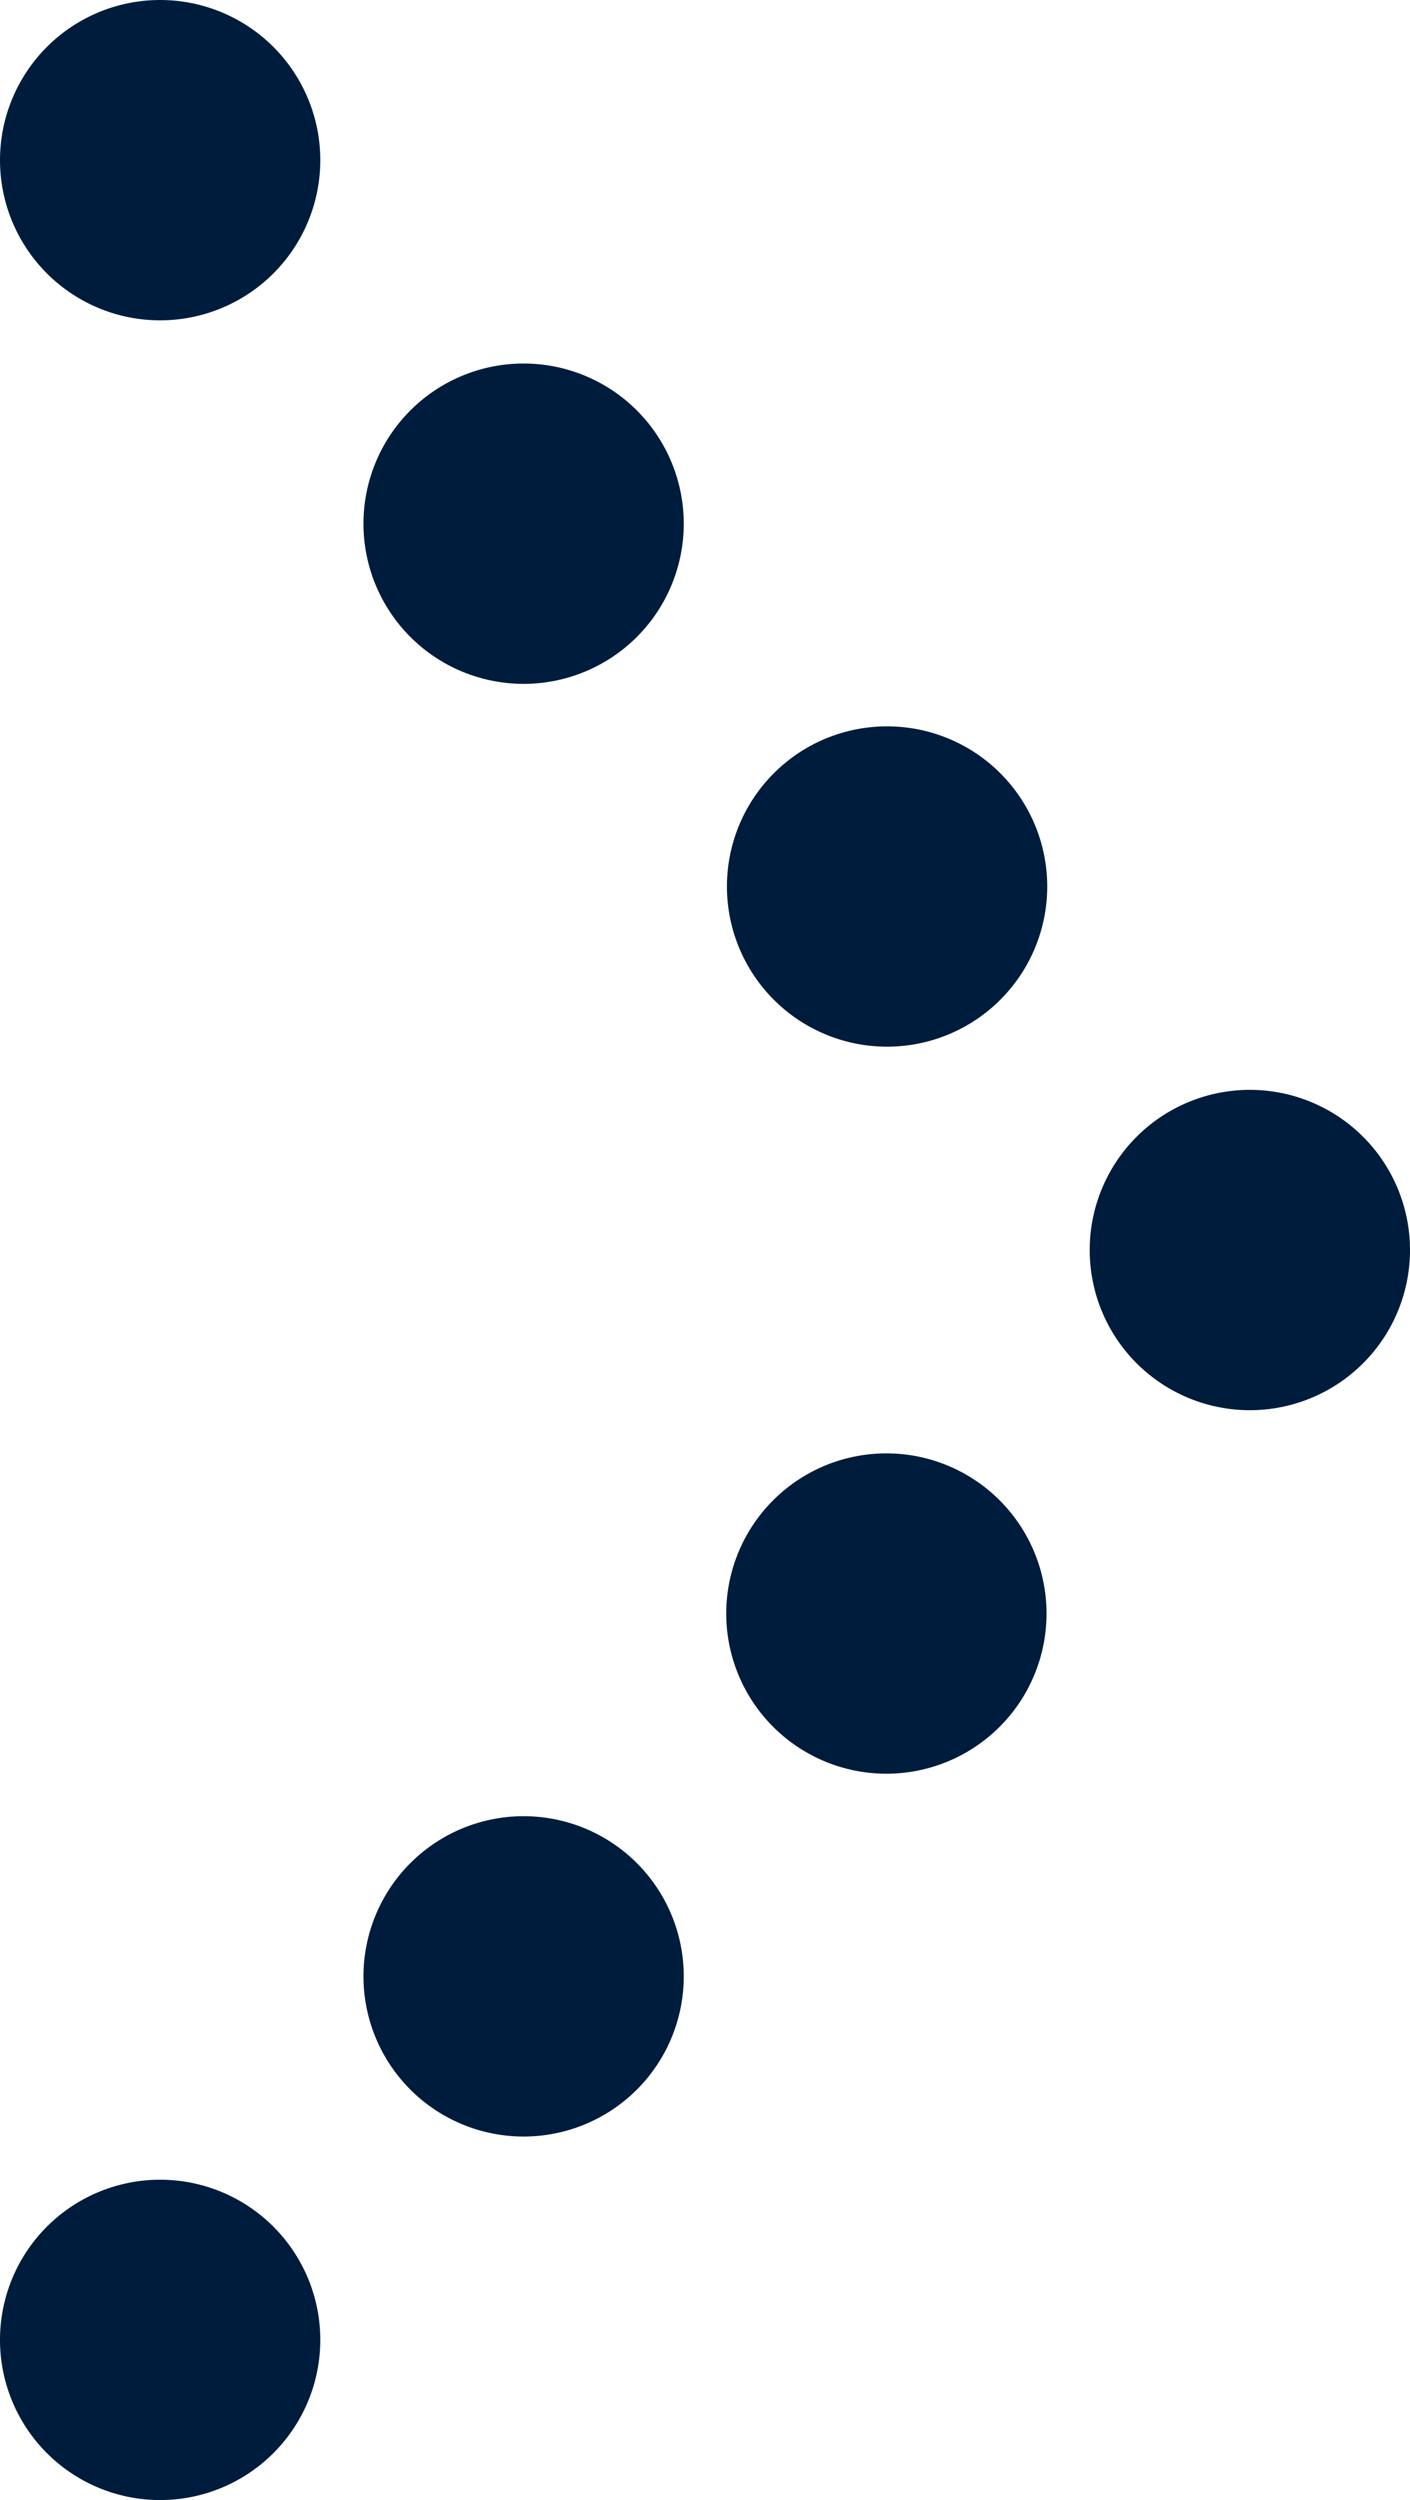
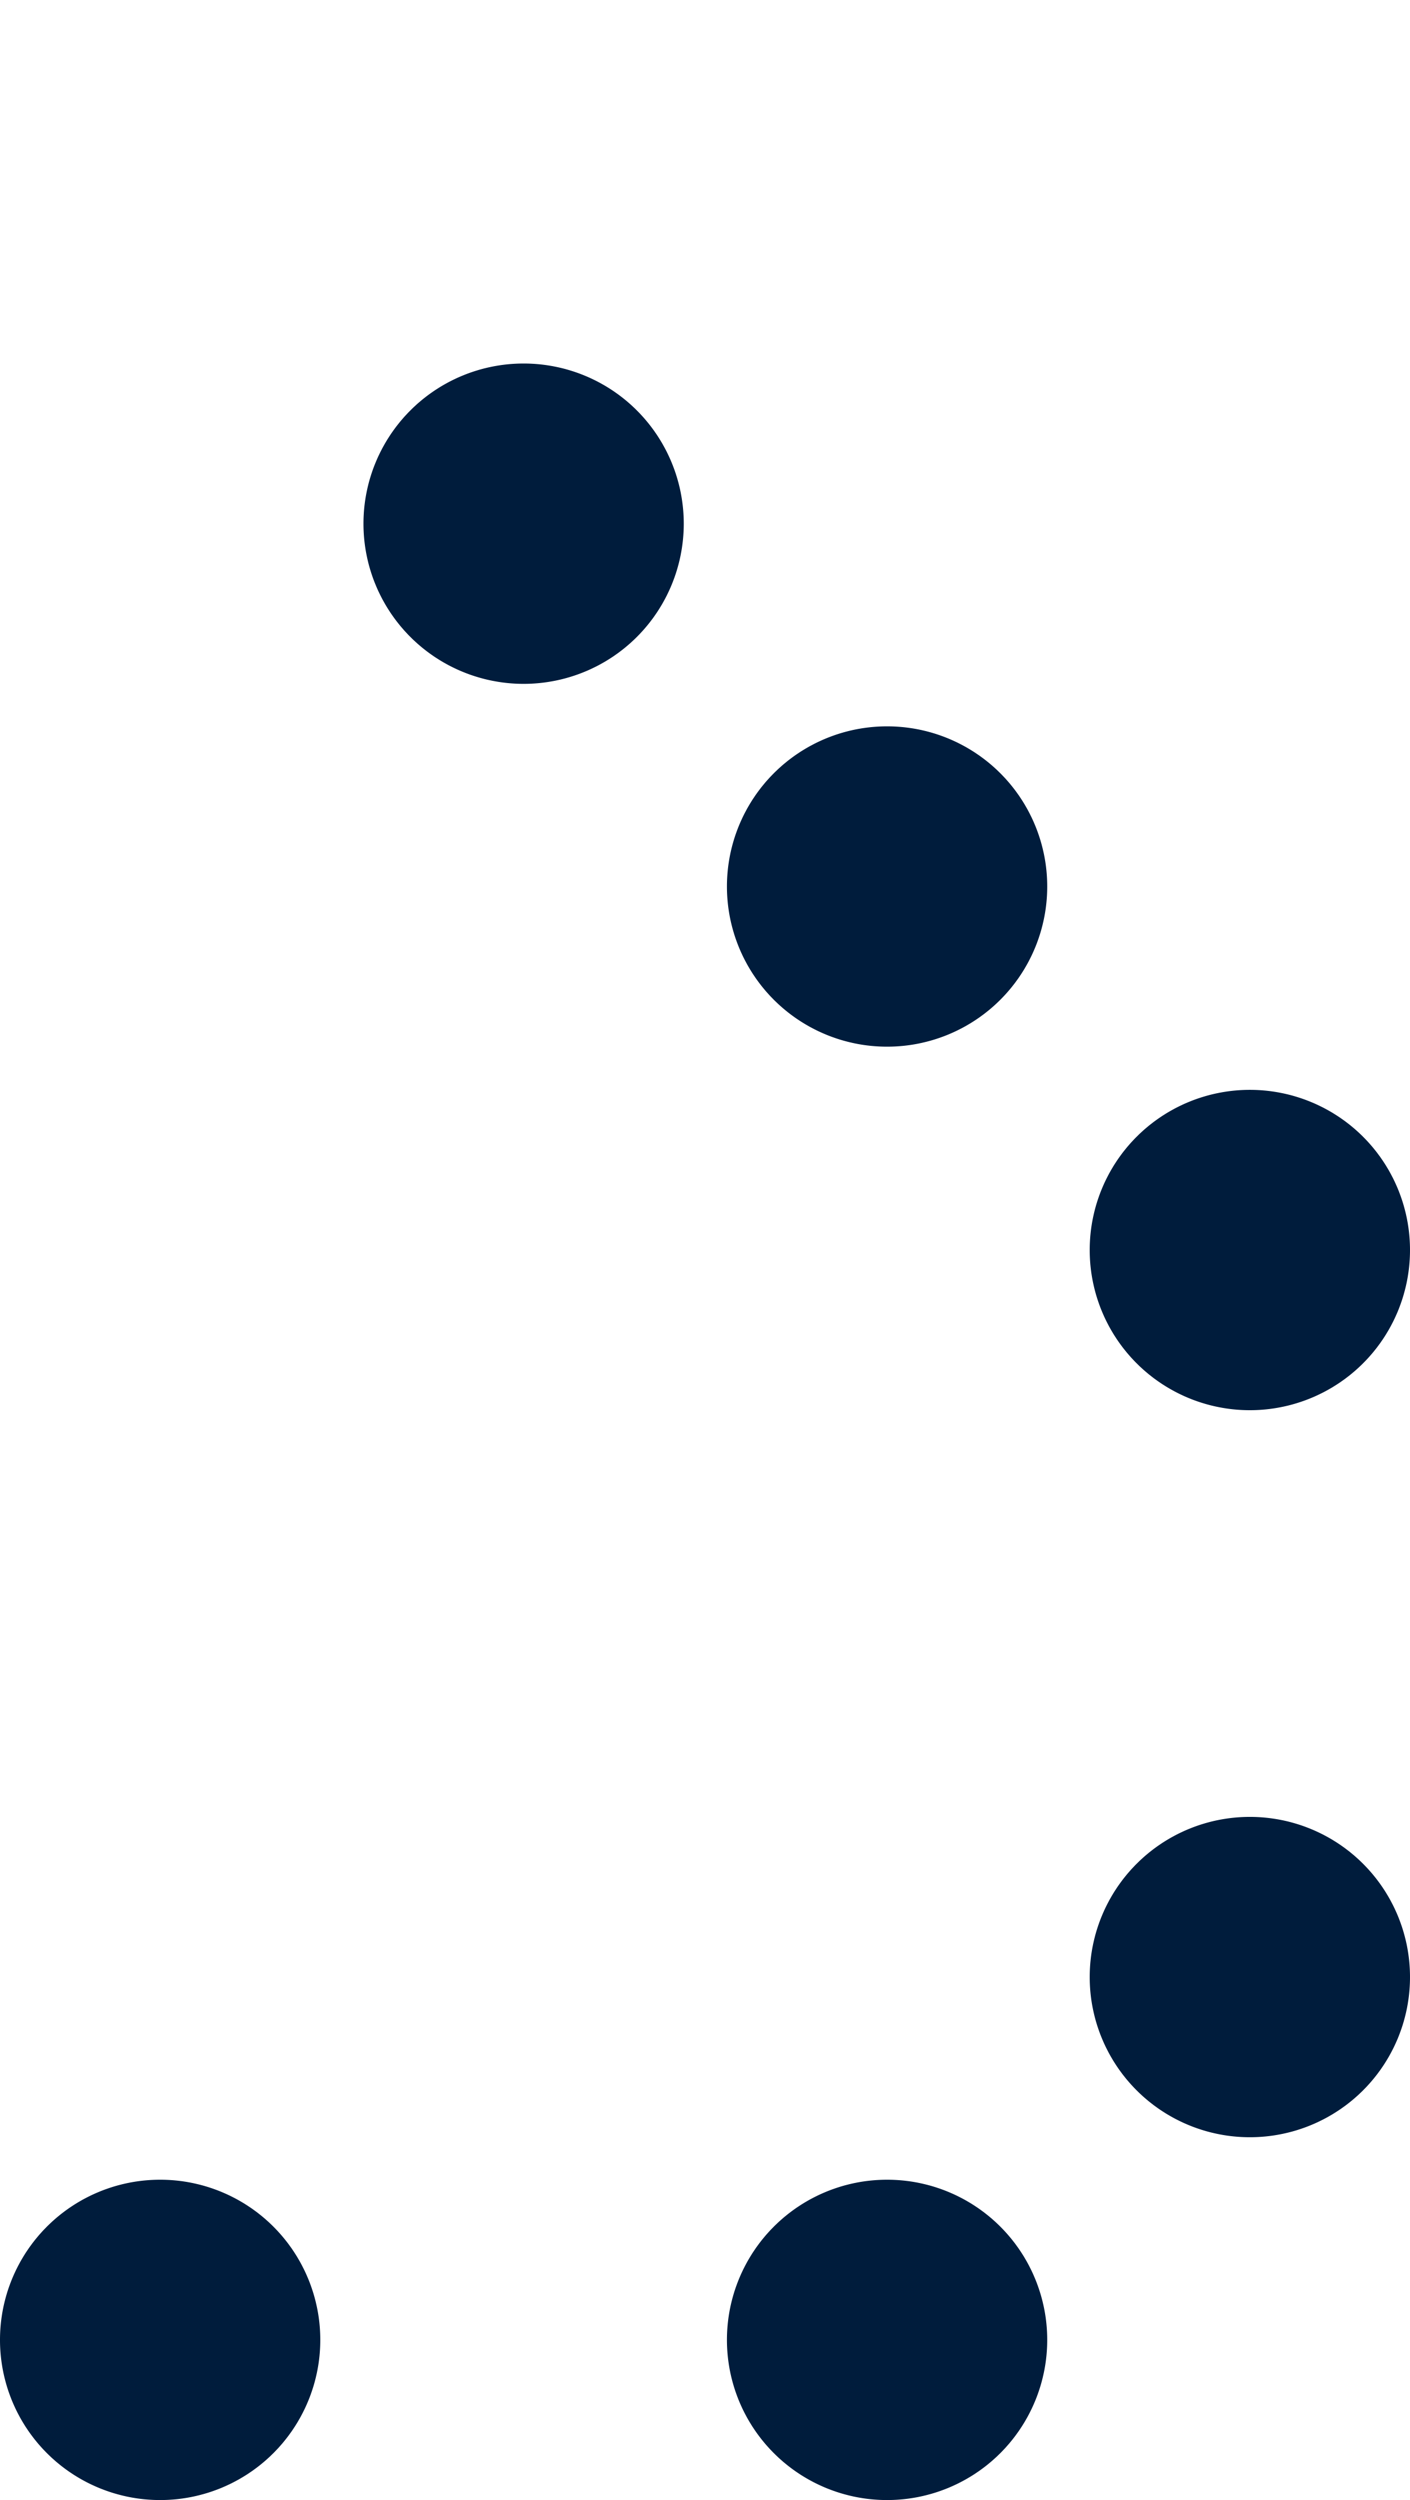
<svg xmlns="http://www.w3.org/2000/svg" viewBox="0 0 20.25 35.9">
-   <path d="M20.25 17.95a2.3 2.3 0 1 1-4.6 0 2.3 2.3 0 0 1 4.6 0m-5.21-5.22a2.3 2.3 0 1 1-4.6 0 2.3 2.3 0 0 1 4.6 0M9.82 7.52a2.3 2.3 0 1 1-4.6 0 2.3 2.3 0 0 1 4.6 0M4.6 2.3a2.3 2.3 0 1 1-4.6 0 2.3 2.3 0 0 1 4.6 0m8.13 18.57a2.3 2.3 0 1 1 0 4.6 2.3 2.3 0 0 1 0-4.6m-5.21 5.21a2.3 2.3 0 1 1 0 4.6 2.3 2.3 0 0 1 0-4.6M2.3 31.3a2.3 2.3 0 1 1 0 4.6 2.3 2.3 0 0 1 0-4.6" style="fill:#001c3c" />
+   <path d="M20.25 17.95a2.3 2.3 0 1 1-4.6 0 2.3 2.3 0 0 1 4.6 0m-5.21-5.22a2.3 2.3 0 1 1-4.6 0 2.3 2.3 0 0 1 4.6 0M9.82 7.52a2.3 2.3 0 1 1-4.6 0 2.3 2.3 0 0 1 4.6 0a2.3 2.3 0 1 1-4.6 0 2.3 2.3 0 0 1 4.6 0m8.13 18.57a2.3 2.3 0 1 1 0 4.6 2.3 2.3 0 0 1 0-4.6m-5.21 5.21a2.3 2.3 0 1 1 0 4.6 2.3 2.3 0 0 1 0-4.6M2.3 31.3a2.3 2.3 0 1 1 0 4.6 2.3 2.3 0 0 1 0-4.6" style="fill:#001c3c" />
</svg>